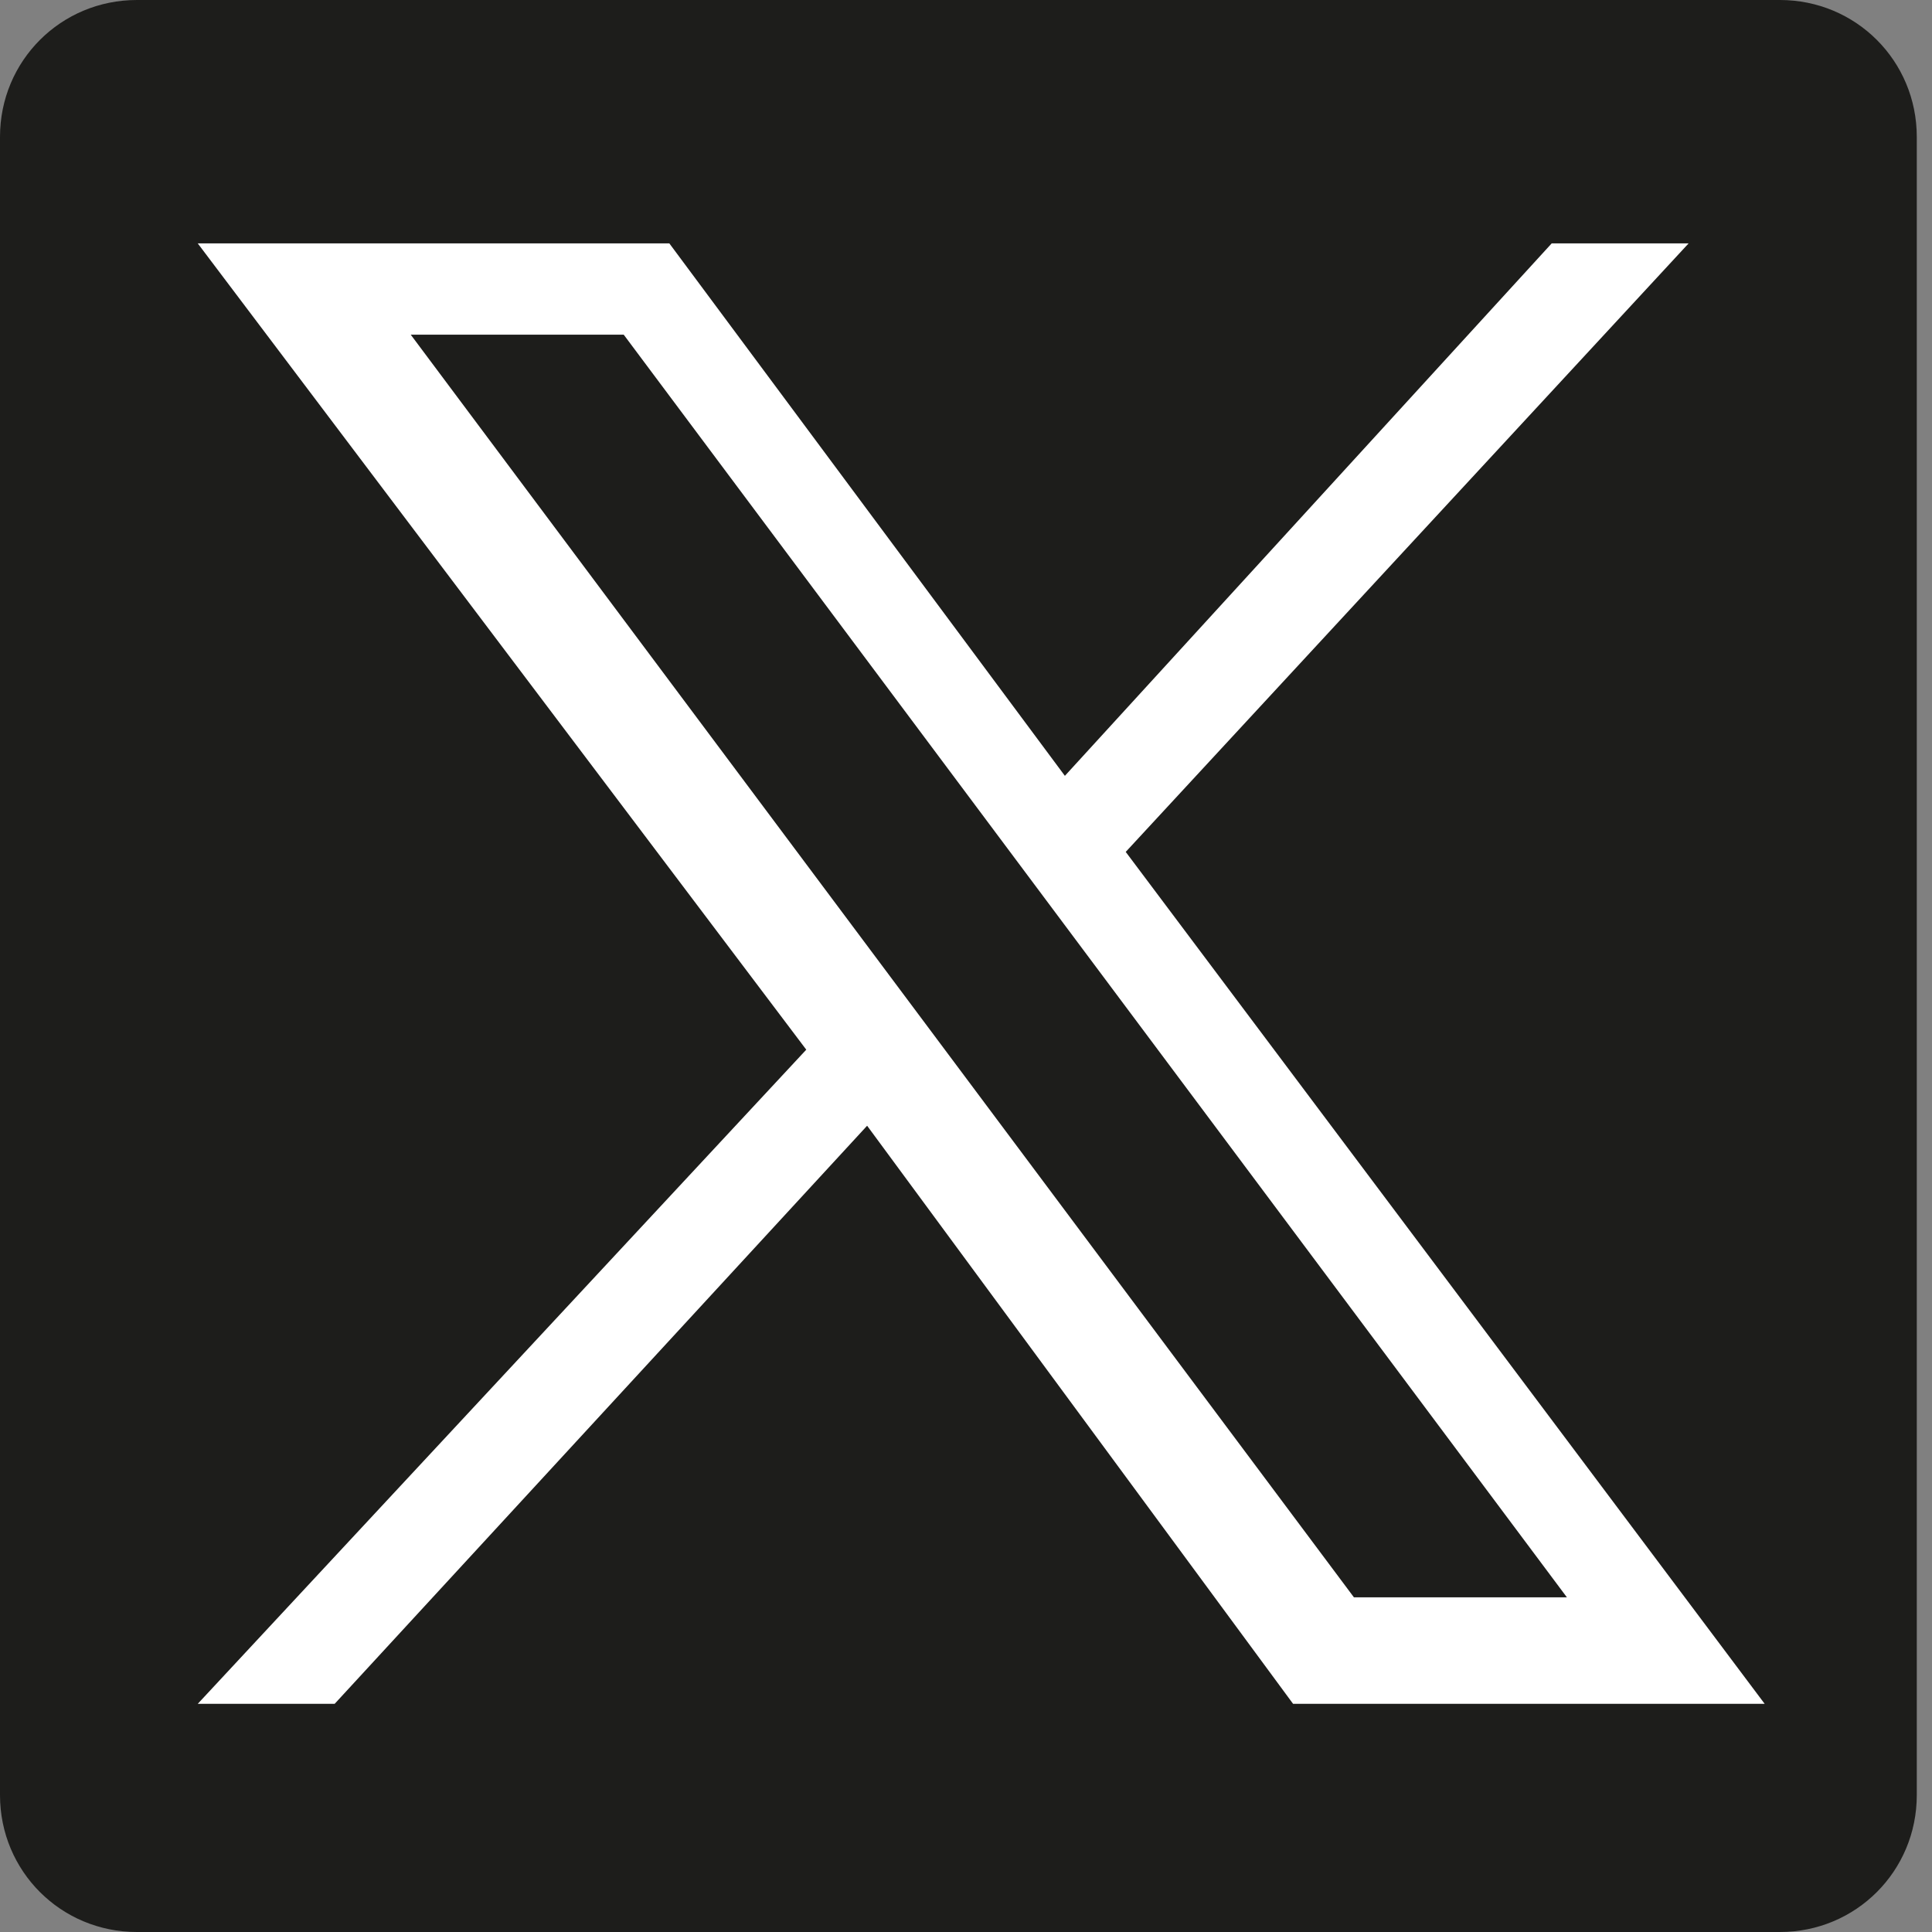
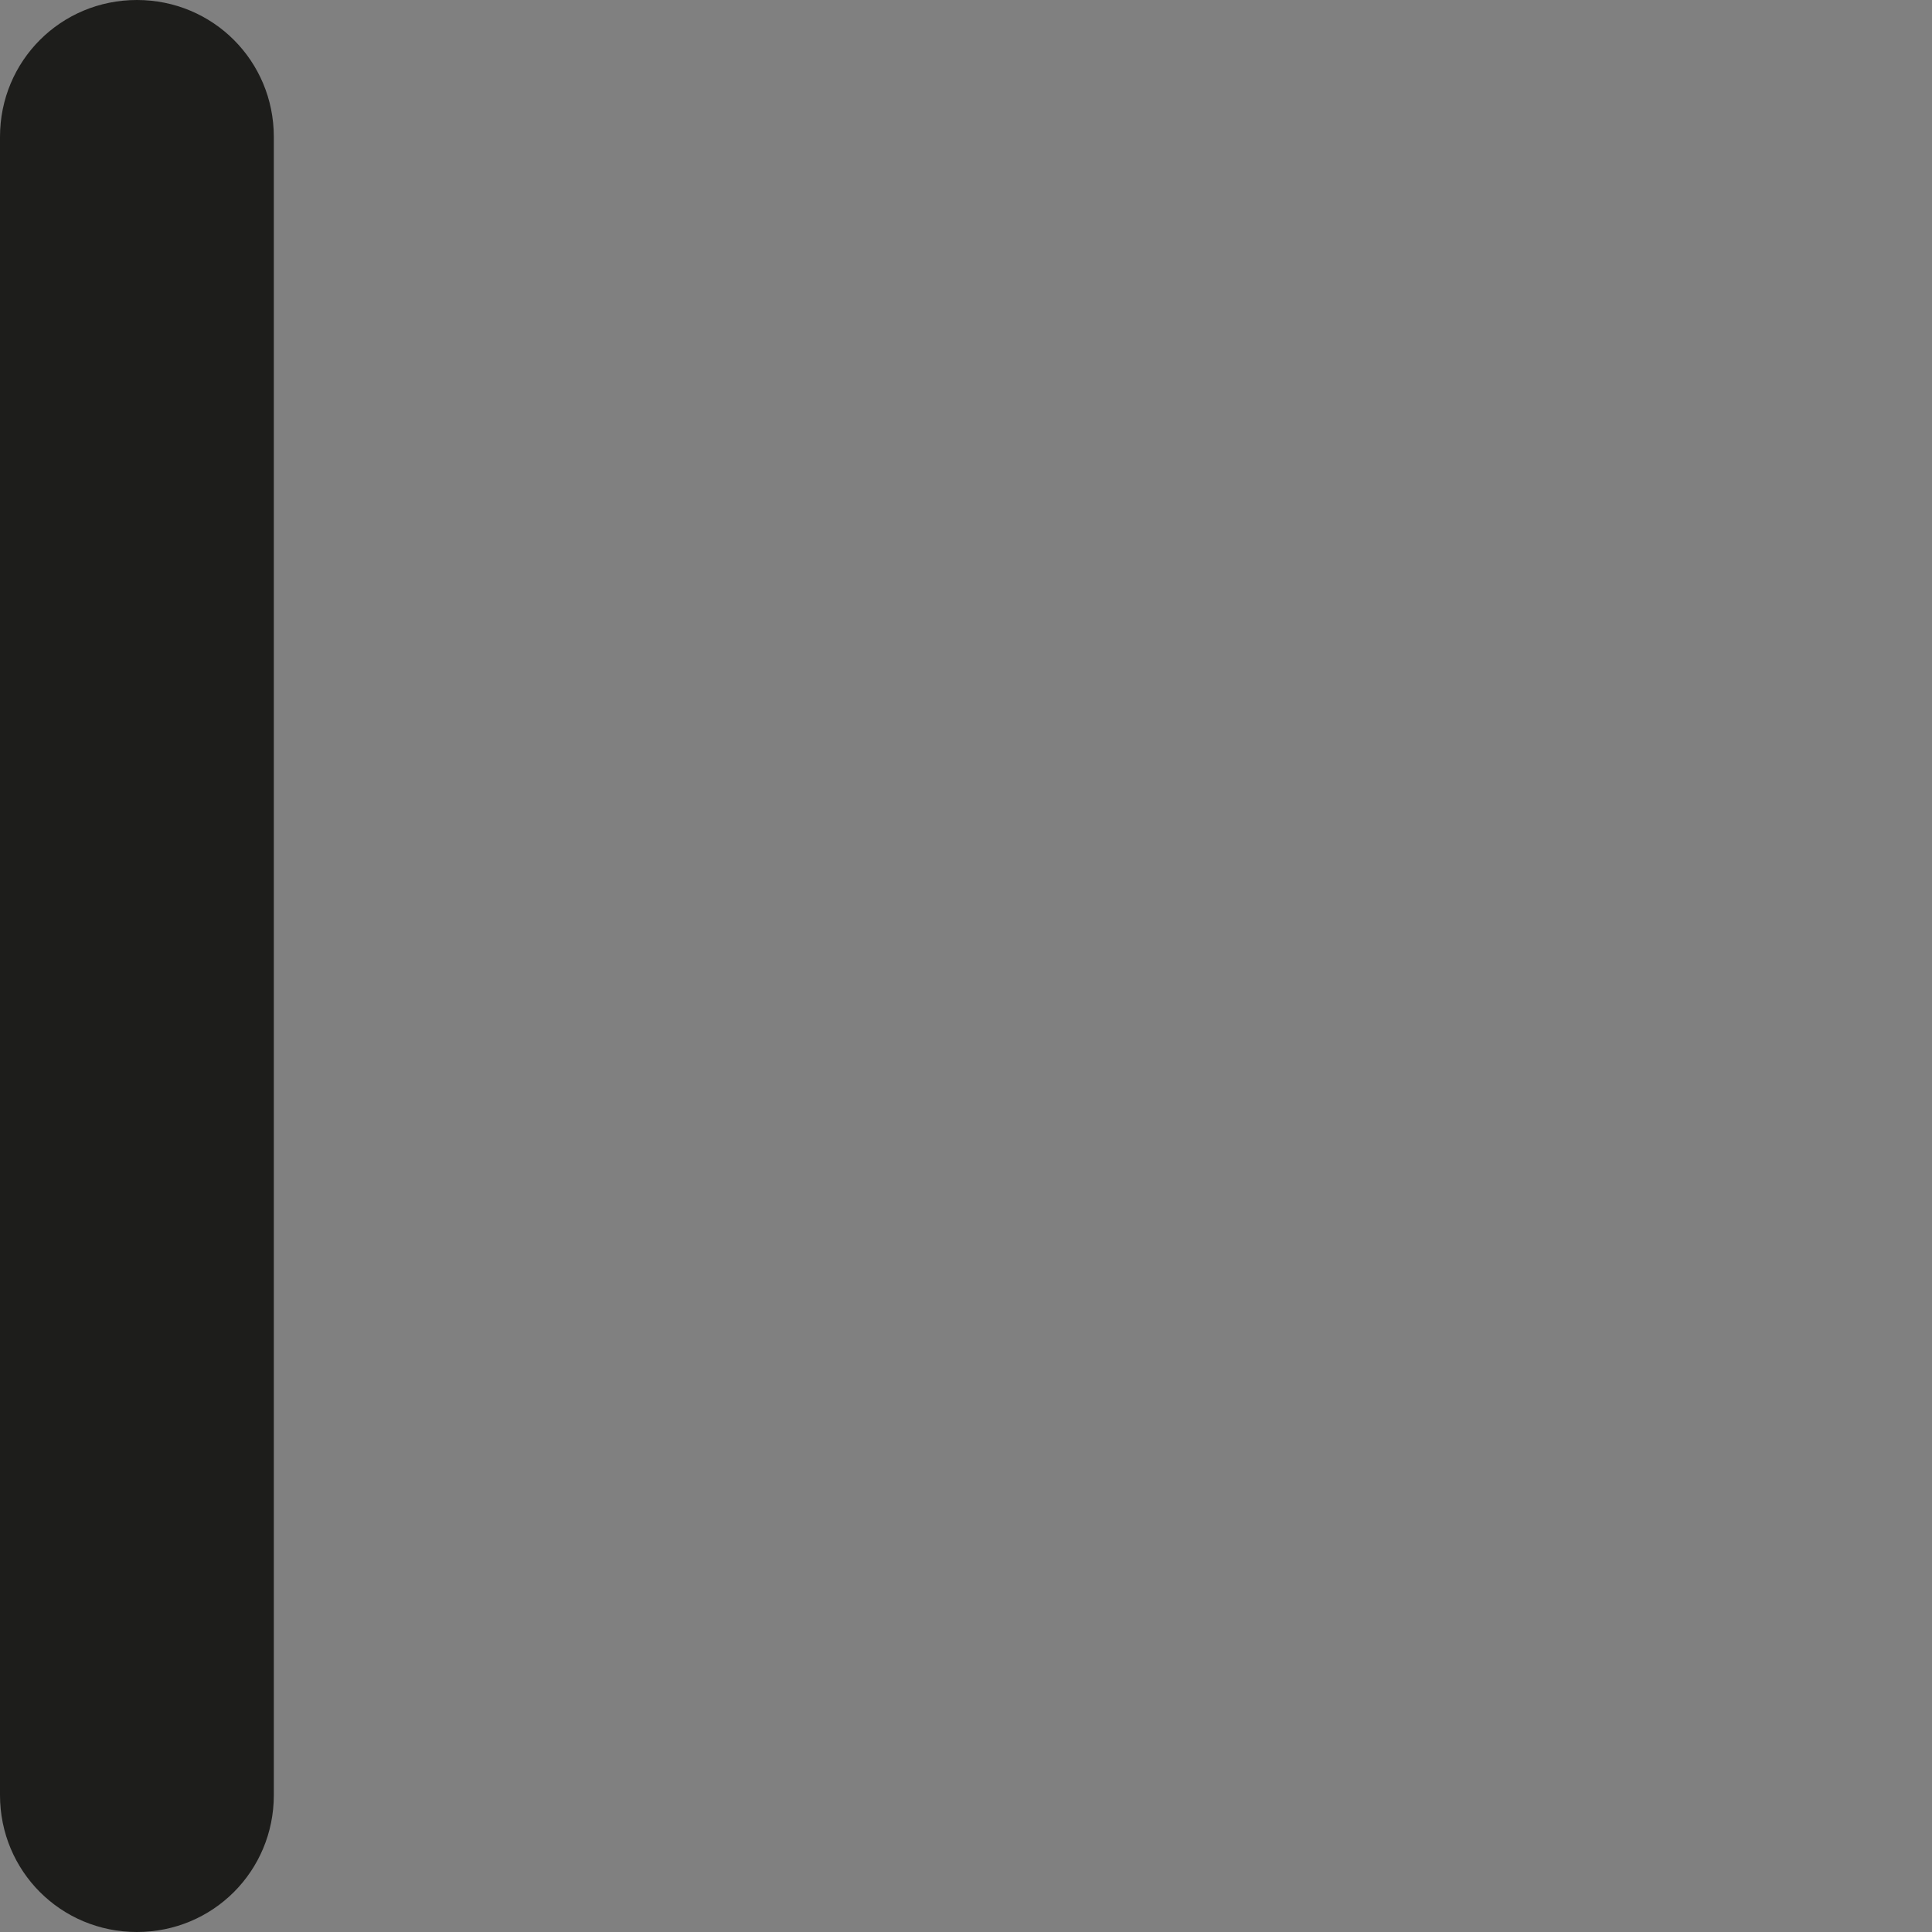
<svg xmlns="http://www.w3.org/2000/svg" id="Layer_1" version="1.1" viewBox="0 0 12.7 12.7">
  <rect x="0" y="0" width="12.7" height="12.7" fill="#808080" stroke="none" />
  <defs>
    <style>
      .st0 {
        fill: #1d1d1b;
      }

      .st1 {
        fill: #fff;
      }
    </style>
  </defs>
-   <path class="st0" d="M0,.9C0,.4.4,0,.9,0h10.8c.5,0,.9.4.9.9v10.9c0,.5-.4.9-.9.9H.9c-.5,0-.9-.4-.9-.9V.9h0Z" />
+   <path class="st0" d="M0,.9C0,.4.4,0,.9,0c.5,0,.9.4.9.9v10.9c0,.5-.4.9-.9.9H.9c-.5,0-.9-.4-.9-.9V.9h0Z" />
  <g id="layer1">
-     <path id="path1009" class="st1" d="M1.3,1.6l4,5.3-4,4.3h.9l3.5-3.8,2.8,3.8h3.1l-4.2-5.6,3.7-4h-.9l-3.2,3.5-2.6-3.5H1.3ZM2.7,2.2h1.4l6.2,8.3h-1.4L2.7,2.2Z" />
-   </g>
+     </g>
</svg>